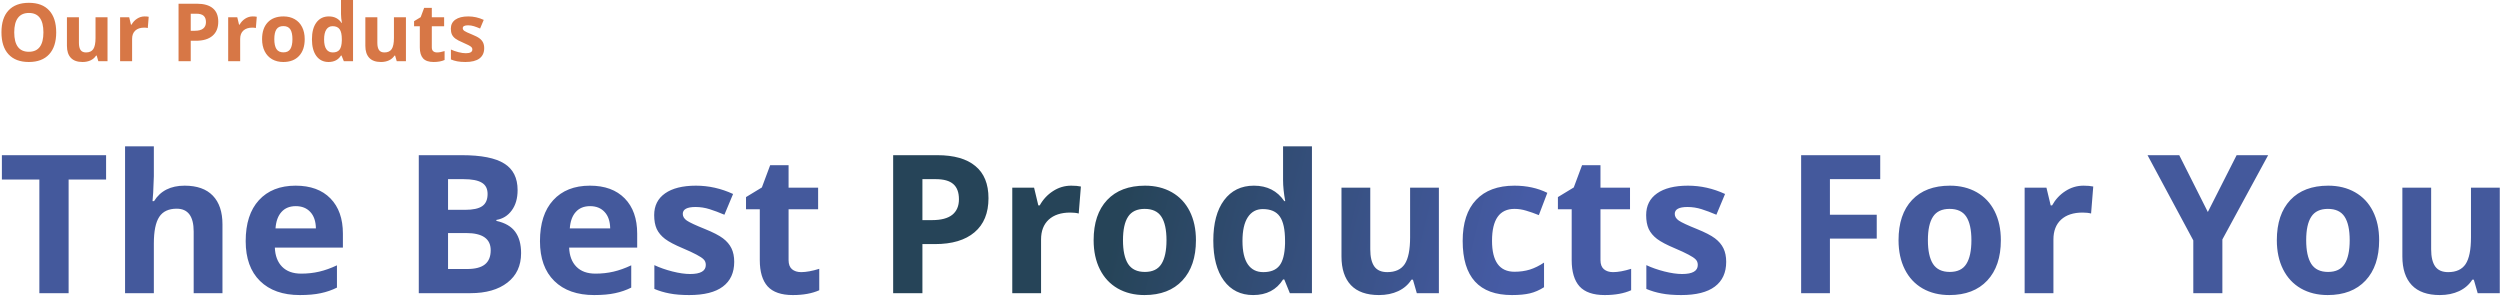
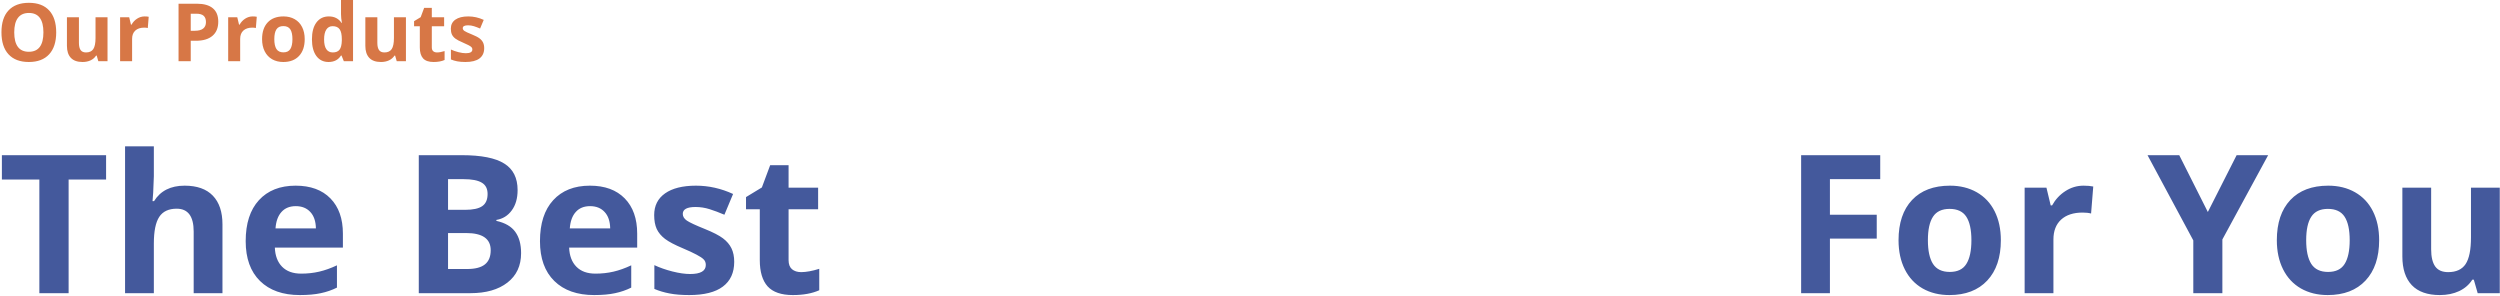
<svg xmlns="http://www.w3.org/2000/svg" width="776" height="92" viewBox="0 0 776 92" fill="none">
  <path d="M21.299 91H12.217V55.727H0.586V48.168H32.93V55.727H21.299V91ZM69.053 91H60.117V71.869C60.117 67.143 58.359 64.779 54.844 64.779C52.344 64.779 50.537 65.629 49.424 67.328C48.31 69.027 47.754 71.781 47.754 75.59V91H38.818V45.414H47.754V54.701C47.754 55.424 47.685 57.123 47.549 59.799L47.344 62.435H47.812C49.805 59.232 52.969 57.631 57.305 57.631C61.152 57.631 64.072 58.666 66.064 60.736C68.057 62.807 69.053 65.775 69.053 69.643V91ZM91.816 63.988C89.922 63.988 88.438 64.594 87.363 65.805C86.289 66.996 85.674 68.695 85.518 70.902H98.057C98.018 68.695 97.441 66.996 96.328 65.805C95.215 64.594 93.711 63.988 91.816 63.988ZM93.076 91.586C87.803 91.586 83.682 90.131 80.713 87.221C77.744 84.311 76.26 80.189 76.26 74.857C76.26 69.369 77.627 65.131 80.361 62.143C83.115 59.135 86.914 57.631 91.758 57.631C96.387 57.631 99.99 58.949 102.568 61.586C105.146 64.223 106.436 67.865 106.436 72.514V76.85H85.312C85.41 79.389 86.162 81.371 87.568 82.797C88.975 84.223 90.947 84.936 93.486 84.936C95.459 84.936 97.324 84.731 99.082 84.32C100.84 83.91 102.676 83.256 104.59 82.357V89.272C103.027 90.053 101.357 90.629 99.58 91C97.803 91.391 95.635 91.586 93.076 91.586ZM129.99 48.168H143.32C149.395 48.168 153.799 49.037 156.533 50.775C159.287 52.494 160.664 55.238 160.664 59.008C160.664 61.566 160.059 63.666 158.848 65.307C157.656 66.947 156.064 67.934 154.072 68.266V68.559C156.787 69.164 158.74 70.297 159.932 71.957C161.143 73.617 161.748 75.824 161.748 78.578C161.748 82.484 160.332 85.531 157.5 87.719C154.688 89.906 150.859 91 146.016 91H129.99V48.168ZM139.072 65.131H144.346C146.807 65.131 148.584 64.75 149.678 63.988C150.791 63.227 151.348 61.967 151.348 60.209C151.348 58.568 150.742 57.397 149.531 56.693C148.34 55.971 146.445 55.609 143.848 55.609H139.072V65.131ZM139.072 72.338V83.5H144.99C147.49 83.5 149.336 83.022 150.527 82.064C151.719 81.107 152.314 79.643 152.314 77.67C152.314 74.115 149.775 72.338 144.697 72.338H139.072ZM183.164 63.988C181.27 63.988 179.785 64.594 178.711 65.805C177.637 66.996 177.021 68.695 176.865 70.902H189.404C189.365 68.695 188.789 66.996 187.676 65.805C186.562 64.594 185.059 63.988 183.164 63.988ZM184.424 91.586C179.15 91.586 175.029 90.131 172.061 87.221C169.092 84.311 167.607 80.189 167.607 74.857C167.607 69.369 168.975 65.131 171.709 62.143C174.463 59.135 178.262 57.631 183.105 57.631C187.734 57.631 191.338 58.949 193.916 61.586C196.494 64.223 197.783 67.865 197.783 72.514V76.85H176.66C176.758 79.389 177.51 81.371 178.916 82.797C180.322 84.223 182.295 84.936 184.834 84.936C186.807 84.936 188.672 84.731 190.43 84.32C192.188 83.91 194.023 83.256 195.938 82.357V89.272C194.375 90.053 192.705 90.629 190.928 91C189.15 91.391 186.982 91.586 184.424 91.586ZM227.9 81.273C227.9 84.633 226.729 87.191 224.385 88.949C222.061 90.707 218.574 91.586 213.926 91.586C211.543 91.586 209.512 91.42 207.832 91.088C206.152 90.775 204.58 90.307 203.115 89.682V82.299C204.775 83.08 206.641 83.734 208.711 84.262C210.801 84.789 212.637 85.053 214.219 85.053C217.461 85.053 219.082 84.115 219.082 82.24C219.082 81.537 218.867 80.971 218.438 80.541C218.008 80.092 217.266 79.594 216.211 79.047C215.156 78.481 213.75 77.826 211.992 77.084C209.473 76.029 207.617 75.053 206.426 74.154C205.254 73.256 204.395 72.231 203.848 71.078C203.32 69.906 203.057 68.471 203.057 66.772C203.057 63.861 204.18 61.615 206.426 60.033C208.691 58.432 211.895 57.631 216.035 57.631C219.98 57.631 223.818 58.49 227.549 60.209L224.854 66.654C223.213 65.951 221.68 65.375 220.254 64.926C218.828 64.477 217.373 64.252 215.889 64.252C213.252 64.252 211.934 64.965 211.934 66.391C211.934 67.191 212.354 67.885 213.193 68.471C214.053 69.057 215.918 69.926 218.789 71.078C221.348 72.113 223.223 73.08 224.414 73.978C225.605 74.877 226.484 75.912 227.051 77.084C227.617 78.256 227.9 79.652 227.9 81.273ZM248.672 84.467C250.234 84.467 252.109 84.125 254.297 83.441V90.092C252.07 91.088 249.336 91.586 246.094 91.586C242.52 91.586 239.912 90.688 238.271 88.891C236.65 87.074 235.84 84.359 235.84 80.746V64.955H231.562V61.176L236.484 58.188L239.062 51.273H244.775V58.246H253.945V64.955H244.775V80.746C244.775 82.016 245.127 82.953 245.83 83.559C246.553 84.164 247.5 84.467 248.672 84.467ZM568.008 91H559.072V48.168H583.623V55.609H568.008V66.654H582.539V74.066H568.008V91ZM598.418 74.564C598.418 77.807 598.945 80.258 600 81.918C601.074 83.578 602.812 84.408 605.215 84.408C607.598 84.408 609.307 83.588 610.342 81.947C611.396 80.287 611.924 77.826 611.924 74.564C611.924 71.322 611.396 68.891 610.342 67.269C609.287 65.648 607.559 64.838 605.156 64.838C602.773 64.838 601.055 65.648 600 67.269C598.945 68.871 598.418 71.303 598.418 74.564ZM621.064 74.564C621.064 79.897 619.658 84.066 616.846 87.074C614.033 90.082 610.117 91.586 605.098 91.586C601.953 91.586 599.18 90.902 596.777 89.535C594.375 88.148 592.529 86.166 591.24 83.588C589.951 81.01 589.307 78.002 589.307 74.564C589.307 69.213 590.703 65.053 593.496 62.084C596.289 59.115 600.215 57.631 605.273 57.631C608.418 57.631 611.191 58.315 613.594 59.682C615.996 61.049 617.842 63.012 619.131 65.57C620.42 68.129 621.064 71.127 621.064 74.564ZM646.729 57.631C647.939 57.631 648.945 57.719 649.746 57.895L649.072 66.273C648.35 66.078 647.471 65.981 646.436 65.981C643.584 65.981 641.357 66.713 639.756 68.178C638.174 69.643 637.383 71.693 637.383 74.33V91H628.447V58.246H635.215L636.533 63.754H636.973C637.988 61.918 639.355 60.443 641.074 59.33C642.812 58.197 644.697 57.631 646.729 57.631ZM685.312 65.805L694.248 48.168H704.033L689.824 74.33V91H680.801V74.623L666.592 48.168H676.436L685.312 65.805ZM715.84 74.564C715.84 77.807 716.367 80.258 717.422 81.918C718.496 83.578 720.234 84.408 722.637 84.408C725.02 84.408 726.729 83.588 727.764 81.947C728.818 80.287 729.346 77.826 729.346 74.564C729.346 71.322 728.818 68.891 727.764 67.269C726.709 65.648 724.98 64.838 722.578 64.838C720.195 64.838 718.477 65.648 717.422 67.269C716.367 68.871 715.84 71.303 715.84 74.564ZM738.486 74.564C738.486 79.897 737.08 84.066 734.268 87.074C731.455 90.082 727.539 91.586 722.52 91.586C719.375 91.586 716.602 90.902 714.199 89.535C711.797 88.148 709.951 86.166 708.662 83.588C707.373 81.01 706.729 78.002 706.729 74.564C706.729 69.213 708.125 65.053 710.918 62.084C713.711 59.115 717.637 57.631 722.695 57.631C725.84 57.631 728.613 58.315 731.016 59.682C733.418 61.049 735.264 63.012 736.553 65.57C737.842 68.129 738.486 71.127 738.486 74.564ZM769.072 91L767.871 86.811H767.402C766.445 88.334 765.088 89.516 763.33 90.356C761.572 91.176 759.57 91.586 757.324 91.586C753.477 91.586 750.576 90.561 748.623 88.51C746.67 86.439 745.693 83.471 745.693 79.603V58.246H754.629V77.377C754.629 79.74 755.049 81.518 755.889 82.709C756.729 83.881 758.066 84.467 759.902 84.467C762.402 84.467 764.209 83.637 765.322 81.977C766.436 80.297 766.992 77.523 766.992 73.656V58.246H775.928V91H769.072Z" fill="#44599C" />
-   <path d="M286.318 68.324H289.307C292.1 68.324 294.189 67.777 295.576 66.684C296.963 65.57 297.656 63.959 297.656 61.85C297.656 59.721 297.07 58.148 295.898 57.133C294.746 56.117 292.93 55.609 290.449 55.609H286.318V68.324ZM306.826 61.527C306.826 66.137 305.381 69.662 302.49 72.103C299.619 74.545 295.527 75.766 290.215 75.766H286.318V91H277.236V48.168H290.918C296.113 48.168 300.059 49.291 302.754 51.537C305.469 53.764 306.826 57.094 306.826 61.527ZM332.49 57.631C333.701 57.631 334.707 57.719 335.508 57.895L334.834 66.273C334.111 66.078 333.232 65.981 332.197 65.981C329.346 65.981 327.119 66.713 325.518 68.178C323.936 69.643 323.145 71.693 323.145 74.33V91H314.209V58.246H320.977L322.295 63.754H322.734C323.75 61.918 325.117 60.443 326.836 59.33C328.574 58.197 330.459 57.631 332.49 57.631ZM348.574 74.564C348.574 77.807 349.102 80.258 350.156 81.918C351.23 83.578 352.969 84.408 355.371 84.408C357.754 84.408 359.463 83.588 360.498 81.947C361.553 80.287 362.08 77.826 362.08 74.564C362.08 71.322 361.553 68.891 360.498 67.269C359.443 65.648 357.715 64.838 355.312 64.838C352.93 64.838 351.211 65.648 350.156 67.269C349.102 68.871 348.574 71.303 348.574 74.564ZM371.221 74.564C371.221 79.897 369.814 84.066 367.002 87.074C364.189 90.082 360.273 91.586 355.254 91.586C352.109 91.586 349.336 90.902 346.934 89.535C344.531 88.148 342.686 86.166 341.396 83.588C340.107 81.01 339.463 78.002 339.463 74.564C339.463 69.213 340.859 65.053 343.652 62.084C346.445 59.115 350.371 57.631 355.43 57.631C358.574 57.631 361.348 58.315 363.75 59.682C366.152 61.049 367.998 63.012 369.287 65.57C370.576 68.129 371.221 71.127 371.221 74.564ZM388.975 91.586C385.127 91.586 382.1 90.092 379.893 87.103C377.705 84.115 376.611 79.975 376.611 74.682C376.611 69.311 377.725 65.131 379.951 62.143C382.197 59.135 385.283 57.631 389.209 57.631C393.33 57.631 396.475 59.232 398.643 62.435H398.936C398.486 59.994 398.262 57.816 398.262 55.902V45.414H407.227V91H400.371L398.643 86.752H398.262C396.23 89.975 393.135 91.586 388.975 91.586ZM392.109 84.467C394.395 84.467 396.064 83.803 397.119 82.475C398.193 81.147 398.779 78.891 398.877 75.707V74.74C398.877 71.225 398.33 68.705 397.236 67.182C396.162 65.658 394.404 64.897 391.963 64.897C389.971 64.897 388.418 65.746 387.305 67.445C386.211 69.125 385.664 71.576 385.664 74.799C385.664 78.022 386.221 80.443 387.334 82.064C388.447 83.666 390.039 84.467 392.109 84.467ZM439.775 91L438.574 86.811H438.105C437.148 88.334 435.791 89.516 434.033 90.356C432.275 91.176 430.273 91.586 428.027 91.586C424.18 91.586 421.279 90.561 419.326 88.51C417.373 86.439 416.396 83.471 416.396 79.603V58.246H425.332V77.377C425.332 79.74 425.752 81.518 426.592 82.709C427.432 83.881 428.77 84.467 430.605 84.467C433.105 84.467 434.912 83.637 436.025 81.977C437.139 80.297 437.695 77.523 437.695 73.656V58.246H446.631V91H439.775ZM469.307 91.586C459.111 91.586 454.014 85.99 454.014 74.799C454.014 69.232 455.4 64.984 458.174 62.055C460.947 59.105 464.922 57.631 470.098 57.631C473.887 57.631 477.285 58.373 480.293 59.857L477.656 66.772C476.25 66.205 474.941 65.746 473.73 65.394C472.52 65.023 471.309 64.838 470.098 64.838C465.449 64.838 463.125 68.139 463.125 74.74C463.125 81.147 465.449 84.35 470.098 84.35C471.816 84.35 473.408 84.125 474.873 83.676C476.338 83.207 477.803 82.484 479.268 81.508V89.154C477.822 90.072 476.357 90.707 474.873 91.059C473.408 91.41 471.553 91.586 469.307 91.586ZM500.684 84.467C502.246 84.467 504.121 84.125 506.309 83.441V90.092C504.082 91.088 501.348 91.586 498.105 91.586C494.531 91.586 491.924 90.688 490.283 88.891C488.662 87.074 487.852 84.359 487.852 80.746V64.955H483.574V61.176L488.496 58.188L491.074 51.273H496.787V58.246H505.957V64.955H496.787V80.746C496.787 82.016 497.139 82.953 497.842 83.559C498.564 84.164 499.512 84.467 500.684 84.467ZM535.811 81.273C535.811 84.633 534.639 87.191 532.295 88.949C529.971 90.707 526.484 91.586 521.836 91.586C519.453 91.586 517.422 91.42 515.742 91.088C514.062 90.775 512.49 90.307 511.025 89.682V82.299C512.686 83.08 514.551 83.734 516.621 84.262C518.711 84.789 520.547 85.053 522.129 85.053C525.371 85.053 526.992 84.115 526.992 82.24C526.992 81.537 526.777 80.971 526.348 80.541C525.918 80.092 525.176 79.594 524.121 79.047C523.066 78.481 521.66 77.826 519.902 77.084C517.383 76.029 515.527 75.053 514.336 74.154C513.164 73.256 512.305 72.231 511.758 71.078C511.23 69.906 510.967 68.471 510.967 66.772C510.967 63.861 512.09 61.615 514.336 60.033C516.602 58.432 519.805 57.631 523.945 57.631C527.891 57.631 531.729 58.49 535.459 60.209L532.764 66.654C531.123 65.951 529.59 65.375 528.164 64.926C526.738 64.477 525.283 64.252 523.799 64.252C521.162 64.252 519.844 64.965 519.844 66.391C519.844 67.191 520.264 67.885 521.104 68.471C521.963 69.057 523.828 69.926 526.699 71.078C529.258 72.113 531.133 73.08 532.324 73.978C533.516 74.877 534.395 75.912 534.961 77.084C535.527 78.256 535.811 79.652 535.811 81.273Z" fill="url(#paint0_linear_507_0)" />
  <path d="M17.445 10.052C17.445 13.006 16.712 15.277 15.248 16.864C13.783 18.451 11.683 19.244 8.949 19.244C6.214 19.244 4.115 18.451 2.65 16.864C1.185 15.277 0.453 12.998 0.453 10.028C0.453 7.057 1.185 4.791 2.65 3.229C4.123 1.658 6.231 0.873 8.973 0.873C11.716 0.873 13.811 1.662 15.26 3.241C16.716 4.819 17.445 7.09 17.445 10.052ZM4.42 10.052C4.42 12.046 4.798 13.547 5.555 14.557C6.312 15.566 7.443 16.07 8.949 16.07C11.968 16.07 13.477 14.064 13.477 10.052C13.477 6.032 11.976 4.022 8.973 4.022C7.468 4.022 6.332 4.531 5.567 5.548C4.802 6.557 4.42 8.058 4.42 10.052ZM30.519 19L30.018 17.254H29.823C29.424 17.889 28.858 18.381 28.126 18.731C27.394 19.073 26.559 19.244 25.623 19.244C24.02 19.244 22.812 18.817 21.998 17.962C21.184 17.1 20.777 15.863 20.777 14.252V5.353H24.5V13.324C24.5 14.308 24.675 15.049 25.025 15.545C25.375 16.034 25.933 16.278 26.698 16.278C27.739 16.278 28.492 15.932 28.956 15.24C29.42 14.54 29.652 13.385 29.652 11.773V5.353H33.375V19H30.519ZM44.898 5.096C45.403 5.096 45.822 5.133 46.156 5.206L45.875 8.697C45.574 8.616 45.208 8.575 44.776 8.575C43.588 8.575 42.66 8.88 41.993 9.491C41.334 10.101 41.004 10.956 41.004 12.054V19H37.281V5.353H40.101L40.65 7.647H40.834C41.257 6.882 41.826 6.268 42.542 5.804C43.267 5.332 44.052 5.096 44.898 5.096ZM59.205 9.552H60.45C61.614 9.552 62.485 9.324 63.062 8.868C63.64 8.404 63.929 7.733 63.929 6.854C63.929 5.967 63.685 5.312 63.197 4.889C62.717 4.465 61.96 4.254 60.926 4.254H59.205V9.552ZM67.75 6.72C67.75 8.64 67.148 10.109 65.943 11.127C64.747 12.144 63.042 12.652 60.829 12.652H59.205V19H55.421V1.153H61.122C63.286 1.153 64.93 1.621 66.053 2.557C67.184 3.485 67.75 4.872 67.75 6.72ZM78.443 5.096C78.948 5.096 79.367 5.133 79.701 5.206L79.42 8.697C79.119 8.616 78.753 8.575 78.321 8.575C77.133 8.575 76.205 8.88 75.538 9.491C74.879 10.101 74.549 10.956 74.549 12.054V19H70.826V5.353H73.646L74.195 7.647H74.378C74.802 6.882 75.371 6.268 76.087 5.804C76.812 5.332 77.597 5.096 78.443 5.096ZM85.145 12.152C85.145 13.503 85.365 14.524 85.804 15.216C86.252 15.908 86.976 16.253 87.977 16.253C88.97 16.253 89.682 15.912 90.113 15.228C90.553 14.536 90.772 13.511 90.772 12.152C90.772 10.801 90.553 9.788 90.113 9.112C89.674 8.437 88.954 8.099 87.953 8.099C86.96 8.099 86.244 8.437 85.804 9.112C85.365 9.78 85.145 10.793 85.145 12.152ZM94.581 12.152C94.581 14.373 93.995 16.111 92.823 17.364C91.651 18.617 90.02 19.244 87.928 19.244C86.618 19.244 85.462 18.959 84.461 18.39C83.46 17.812 82.691 16.986 82.154 15.912C81.617 14.837 81.349 13.584 81.349 12.152C81.349 9.922 81.93 8.189 83.094 6.952C84.258 5.715 85.894 5.096 88.001 5.096C89.312 5.096 90.467 5.381 91.468 5.951C92.469 6.52 93.238 7.338 93.775 8.404C94.312 9.47 94.581 10.72 94.581 12.152ZM101.979 19.244C100.375 19.244 99.114 18.622 98.194 17.377C97.283 16.131 96.827 14.406 96.827 12.201C96.827 9.963 97.291 8.221 98.219 6.976C99.155 5.723 100.44 5.096 102.076 5.096C103.793 5.096 105.104 5.764 106.007 7.098H106.129C105.942 6.081 105.848 5.173 105.848 4.376V0.006H109.583V19H106.727L106.007 17.23H105.848C105.002 18.573 103.712 19.244 101.979 19.244ZM103.285 16.278C104.237 16.278 104.933 16.001 105.372 15.448C105.82 14.894 106.064 13.954 106.104 12.628V12.225C106.104 10.76 105.877 9.71 105.421 9.076C104.973 8.441 104.241 8.124 103.224 8.124C102.394 8.124 101.747 8.478 101.283 9.186C100.827 9.885 100.599 10.907 100.599 12.249C100.599 13.592 100.831 14.601 101.295 15.277C101.759 15.944 102.422 16.278 103.285 16.278ZM123.146 19L122.645 17.254H122.45C122.051 17.889 121.485 18.381 120.753 18.731C120.021 19.073 119.186 19.244 118.25 19.244C116.647 19.244 115.439 18.817 114.625 17.962C113.811 17.1 113.404 15.863 113.404 14.252V5.353H117.127V13.324C117.127 14.308 117.302 15.049 117.652 15.545C118.002 16.034 118.56 16.278 119.325 16.278C120.366 16.278 121.119 15.932 121.583 15.24C122.047 14.54 122.279 13.385 122.279 11.773V5.353H126.002V19H123.146ZM135.658 16.278C136.309 16.278 137.09 16.135 138.001 15.851V18.622C137.074 19.037 135.934 19.244 134.583 19.244C133.094 19.244 132.008 18.87 131.324 18.121C130.649 17.364 130.311 16.233 130.311 14.727V8.148H128.529V6.573L130.58 5.328L131.654 2.447H134.034V5.353H137.855V8.148H134.034V14.727C134.034 15.257 134.181 15.647 134.474 15.899C134.775 16.152 135.169 16.278 135.658 16.278ZM150.294 14.947C150.294 16.347 149.806 17.413 148.829 18.145C147.861 18.878 146.408 19.244 144.471 19.244C143.478 19.244 142.632 19.175 141.932 19.037C141.232 18.906 140.577 18.711 139.967 18.451V15.374C140.659 15.7 141.436 15.973 142.298 16.192C143.169 16.412 143.934 16.522 144.593 16.522C145.944 16.522 146.62 16.131 146.62 15.35C146.62 15.057 146.53 14.821 146.351 14.642C146.172 14.455 145.863 14.247 145.423 14.02C144.984 13.784 144.398 13.511 143.666 13.202C142.616 12.762 141.843 12.355 141.346 11.981C140.858 11.607 140.5 11.179 140.272 10.699C140.052 10.211 139.942 9.613 139.942 8.905C139.942 7.692 140.41 6.756 141.346 6.097C142.29 5.43 143.625 5.096 145.35 5.096C146.994 5.096 148.593 5.454 150.147 6.17L149.024 8.856C148.341 8.563 147.702 8.323 147.108 8.136C146.514 7.949 145.908 7.855 145.289 7.855C144.19 7.855 143.641 8.152 143.641 8.746C143.641 9.08 143.816 9.369 144.166 9.613C144.524 9.857 145.301 10.219 146.498 10.699C147.564 11.13 148.345 11.533 148.841 11.908C149.338 12.282 149.704 12.713 149.94 13.202C150.176 13.69 150.294 14.272 150.294 14.947Z" fill="#D77746" />
  <defs>
    <linearGradient id="paint0_linear_507_0" x1="349.235" y1="60" x2="467.563" y2="89.256" gradientUnits="userSpaceOnUse">
      <stop stop-color="#264458" />
      <stop offset="1" stop-color="#465BA5" />
    </linearGradient>
  </defs>
</svg>